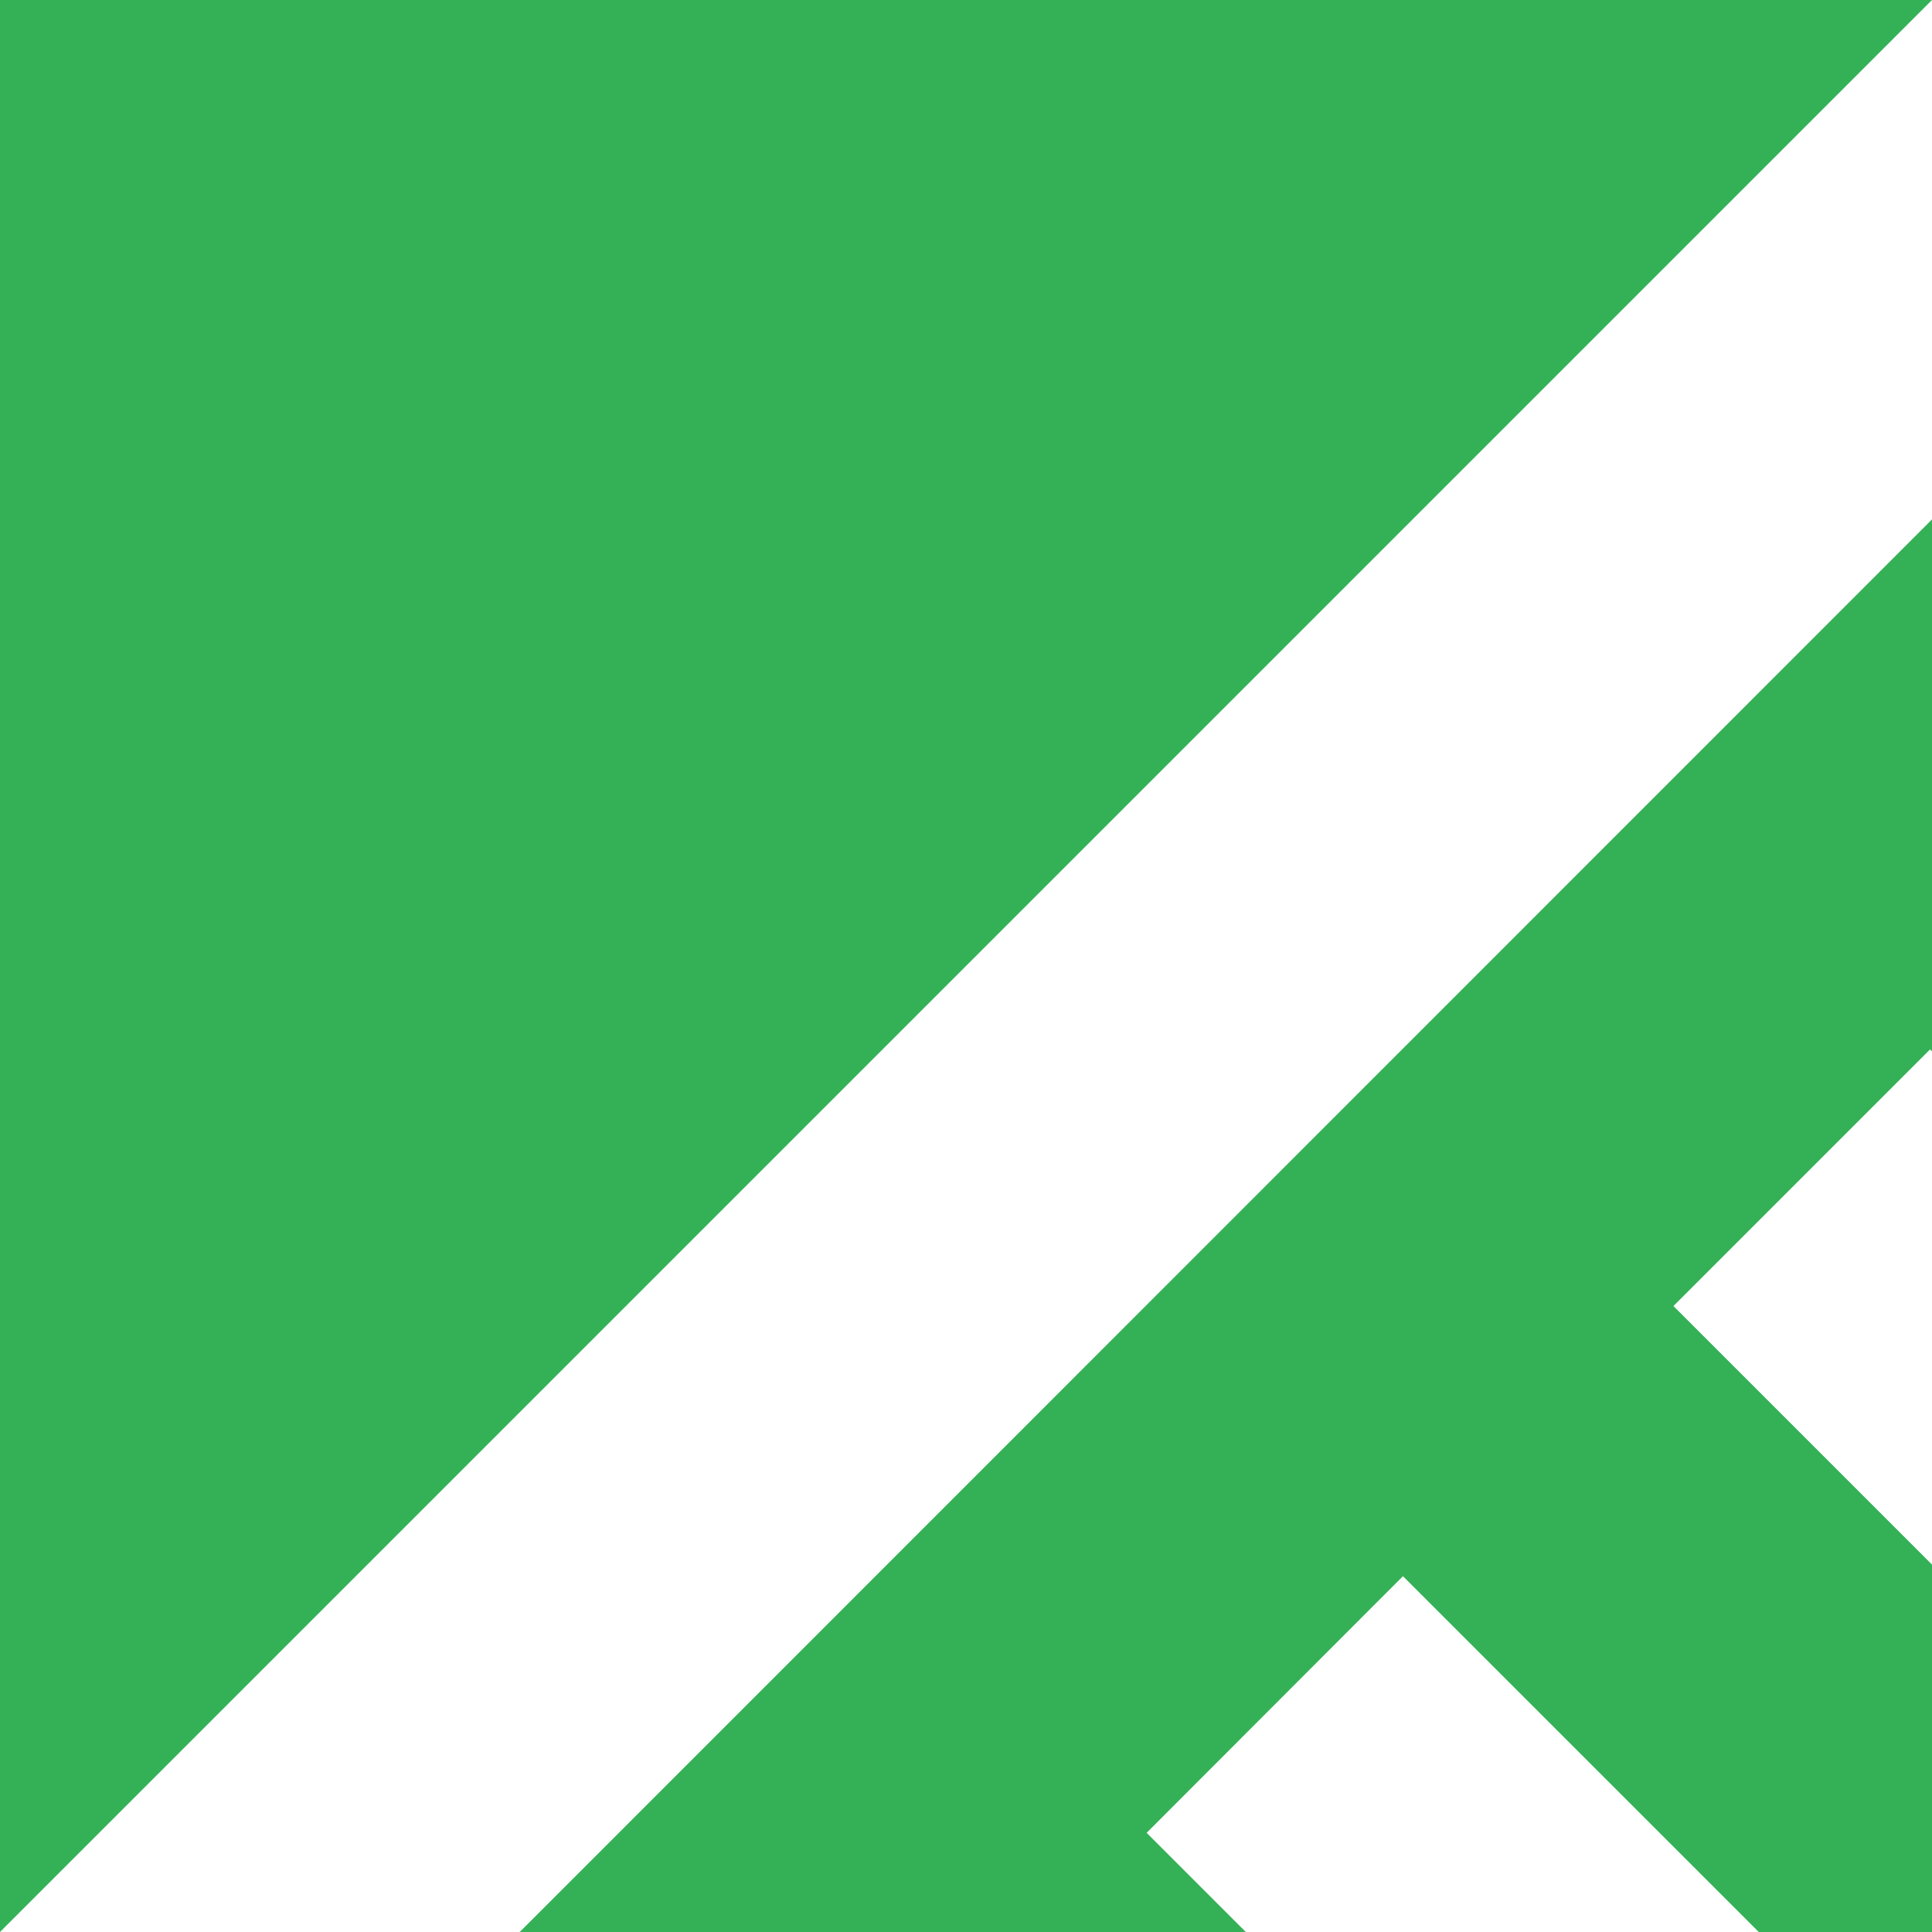
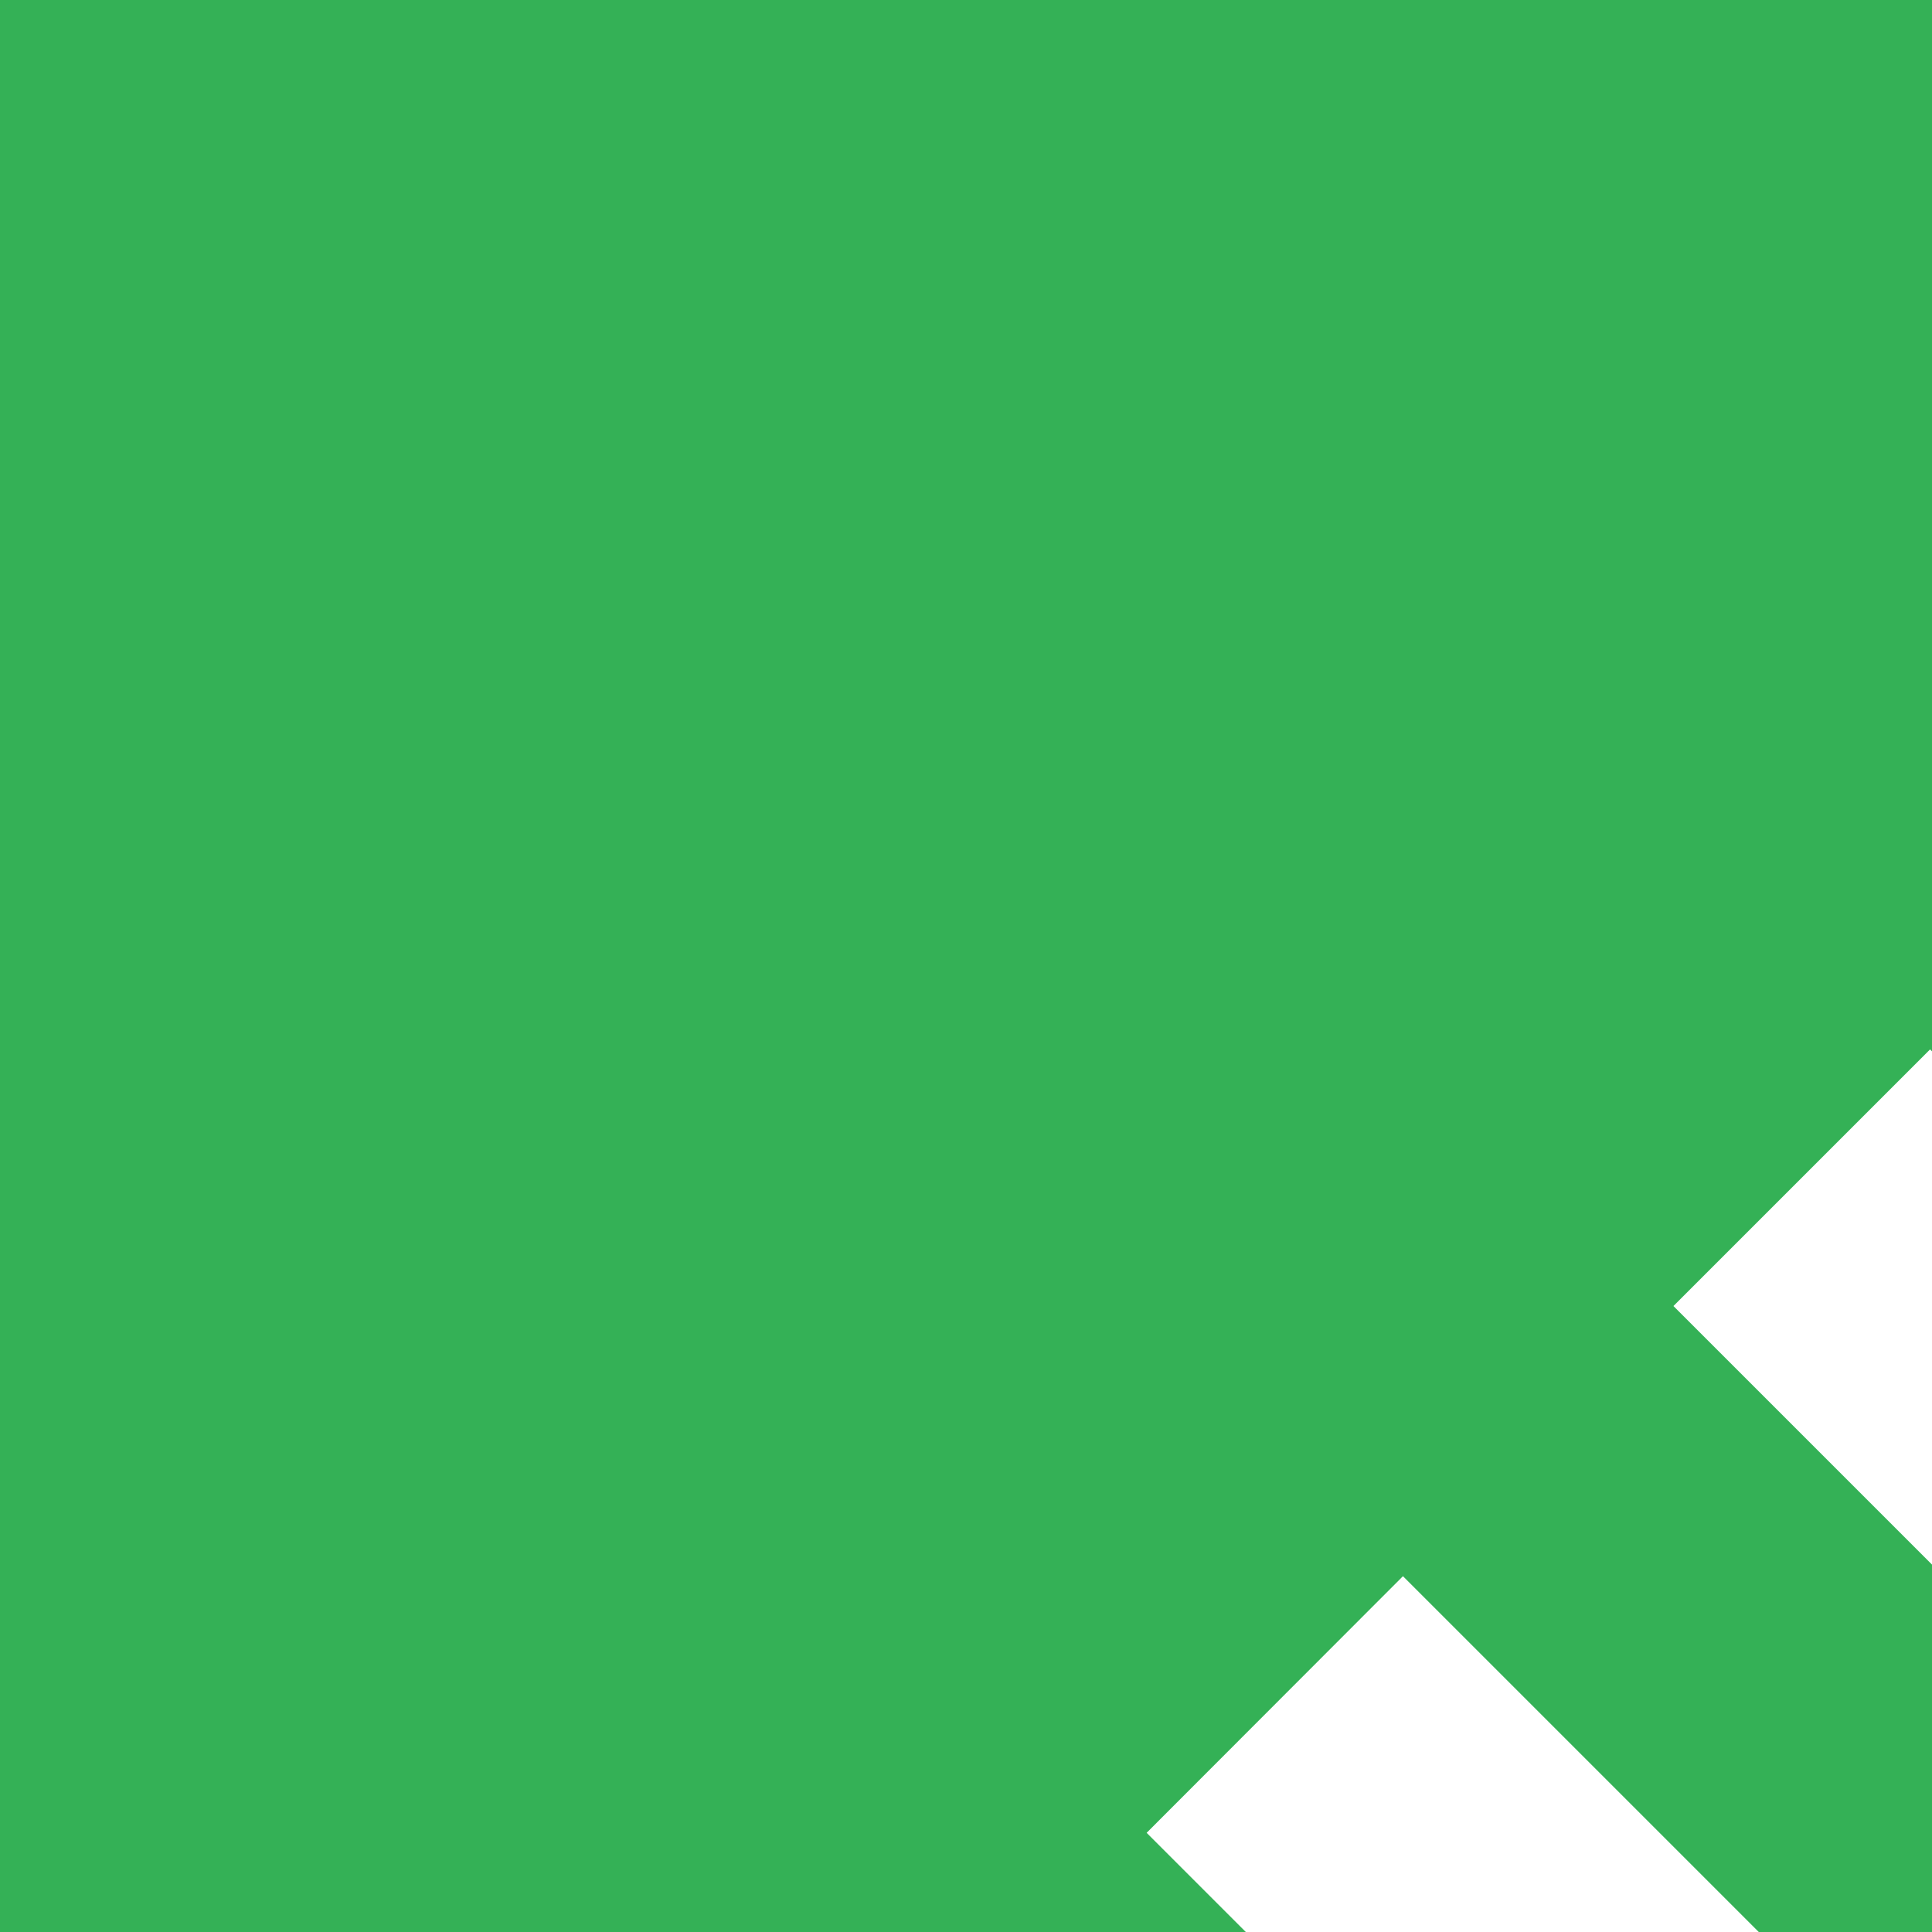
<svg xmlns="http://www.w3.org/2000/svg" id="bcd7c03d-30de-4192-9204-df80b28efb10" data-name="Layer 1" width="60" height="60" viewBox="0 0 60 60">
  <defs>
    <style>.a431c980-f455-414b-a828-cdaa3e4c4d06{fill:none;}.ae7714a1-ff65-4cc1-abf6-2a049080b6d5{clip-path:url(#a1646ac1-a97a-48e6-a8f7-19ccd33b9e45);}.bd593301-7d53-4896-a016-b890f60c7183{fill:#34b156;}.a3590406-d7eb-4034-bcc2-d64b1df11496,.fa4d44dd-8d2c-4962-951c-3b6830d289f4{fill:#fff;}.fa4d44dd-8d2c-4962-951c-3b6830d289f4{fill-rule:evenodd;}</style>
    <clipPath id="a1646ac1-a97a-48e6-a8f7-19ccd33b9e45">
      <rect class="a431c980-f455-414b-a828-cdaa3e4c4d06" width="60" height="60" />
    </clipPath>
  </defs>
  <g class="ae7714a1-ff65-4cc1-abf6-2a049080b6d5">
    <rect class="bd593301-7d53-4896-a016-b890f60c7183" width="60" height="60" />
-     <polygon class="a3590406-d7eb-4034-bcc2-d64b1df11496" points="60 0 0 60 16.14 60 60 16.13 60 0" />
    <polygon class="fa4d44dd-8d2c-4962-951c-3b6830d289f4" points="60 48.59 51.97 40.56 59.94 32.59 60 32.65 60 48.59" />
    <polygon class="a3590406-d7eb-4034-bcc2-d64b1df11496" points="35.61 56.92 38.69 60 54.62 60 43.57 48.95 35.61 56.92" />
  </g>
</svg>